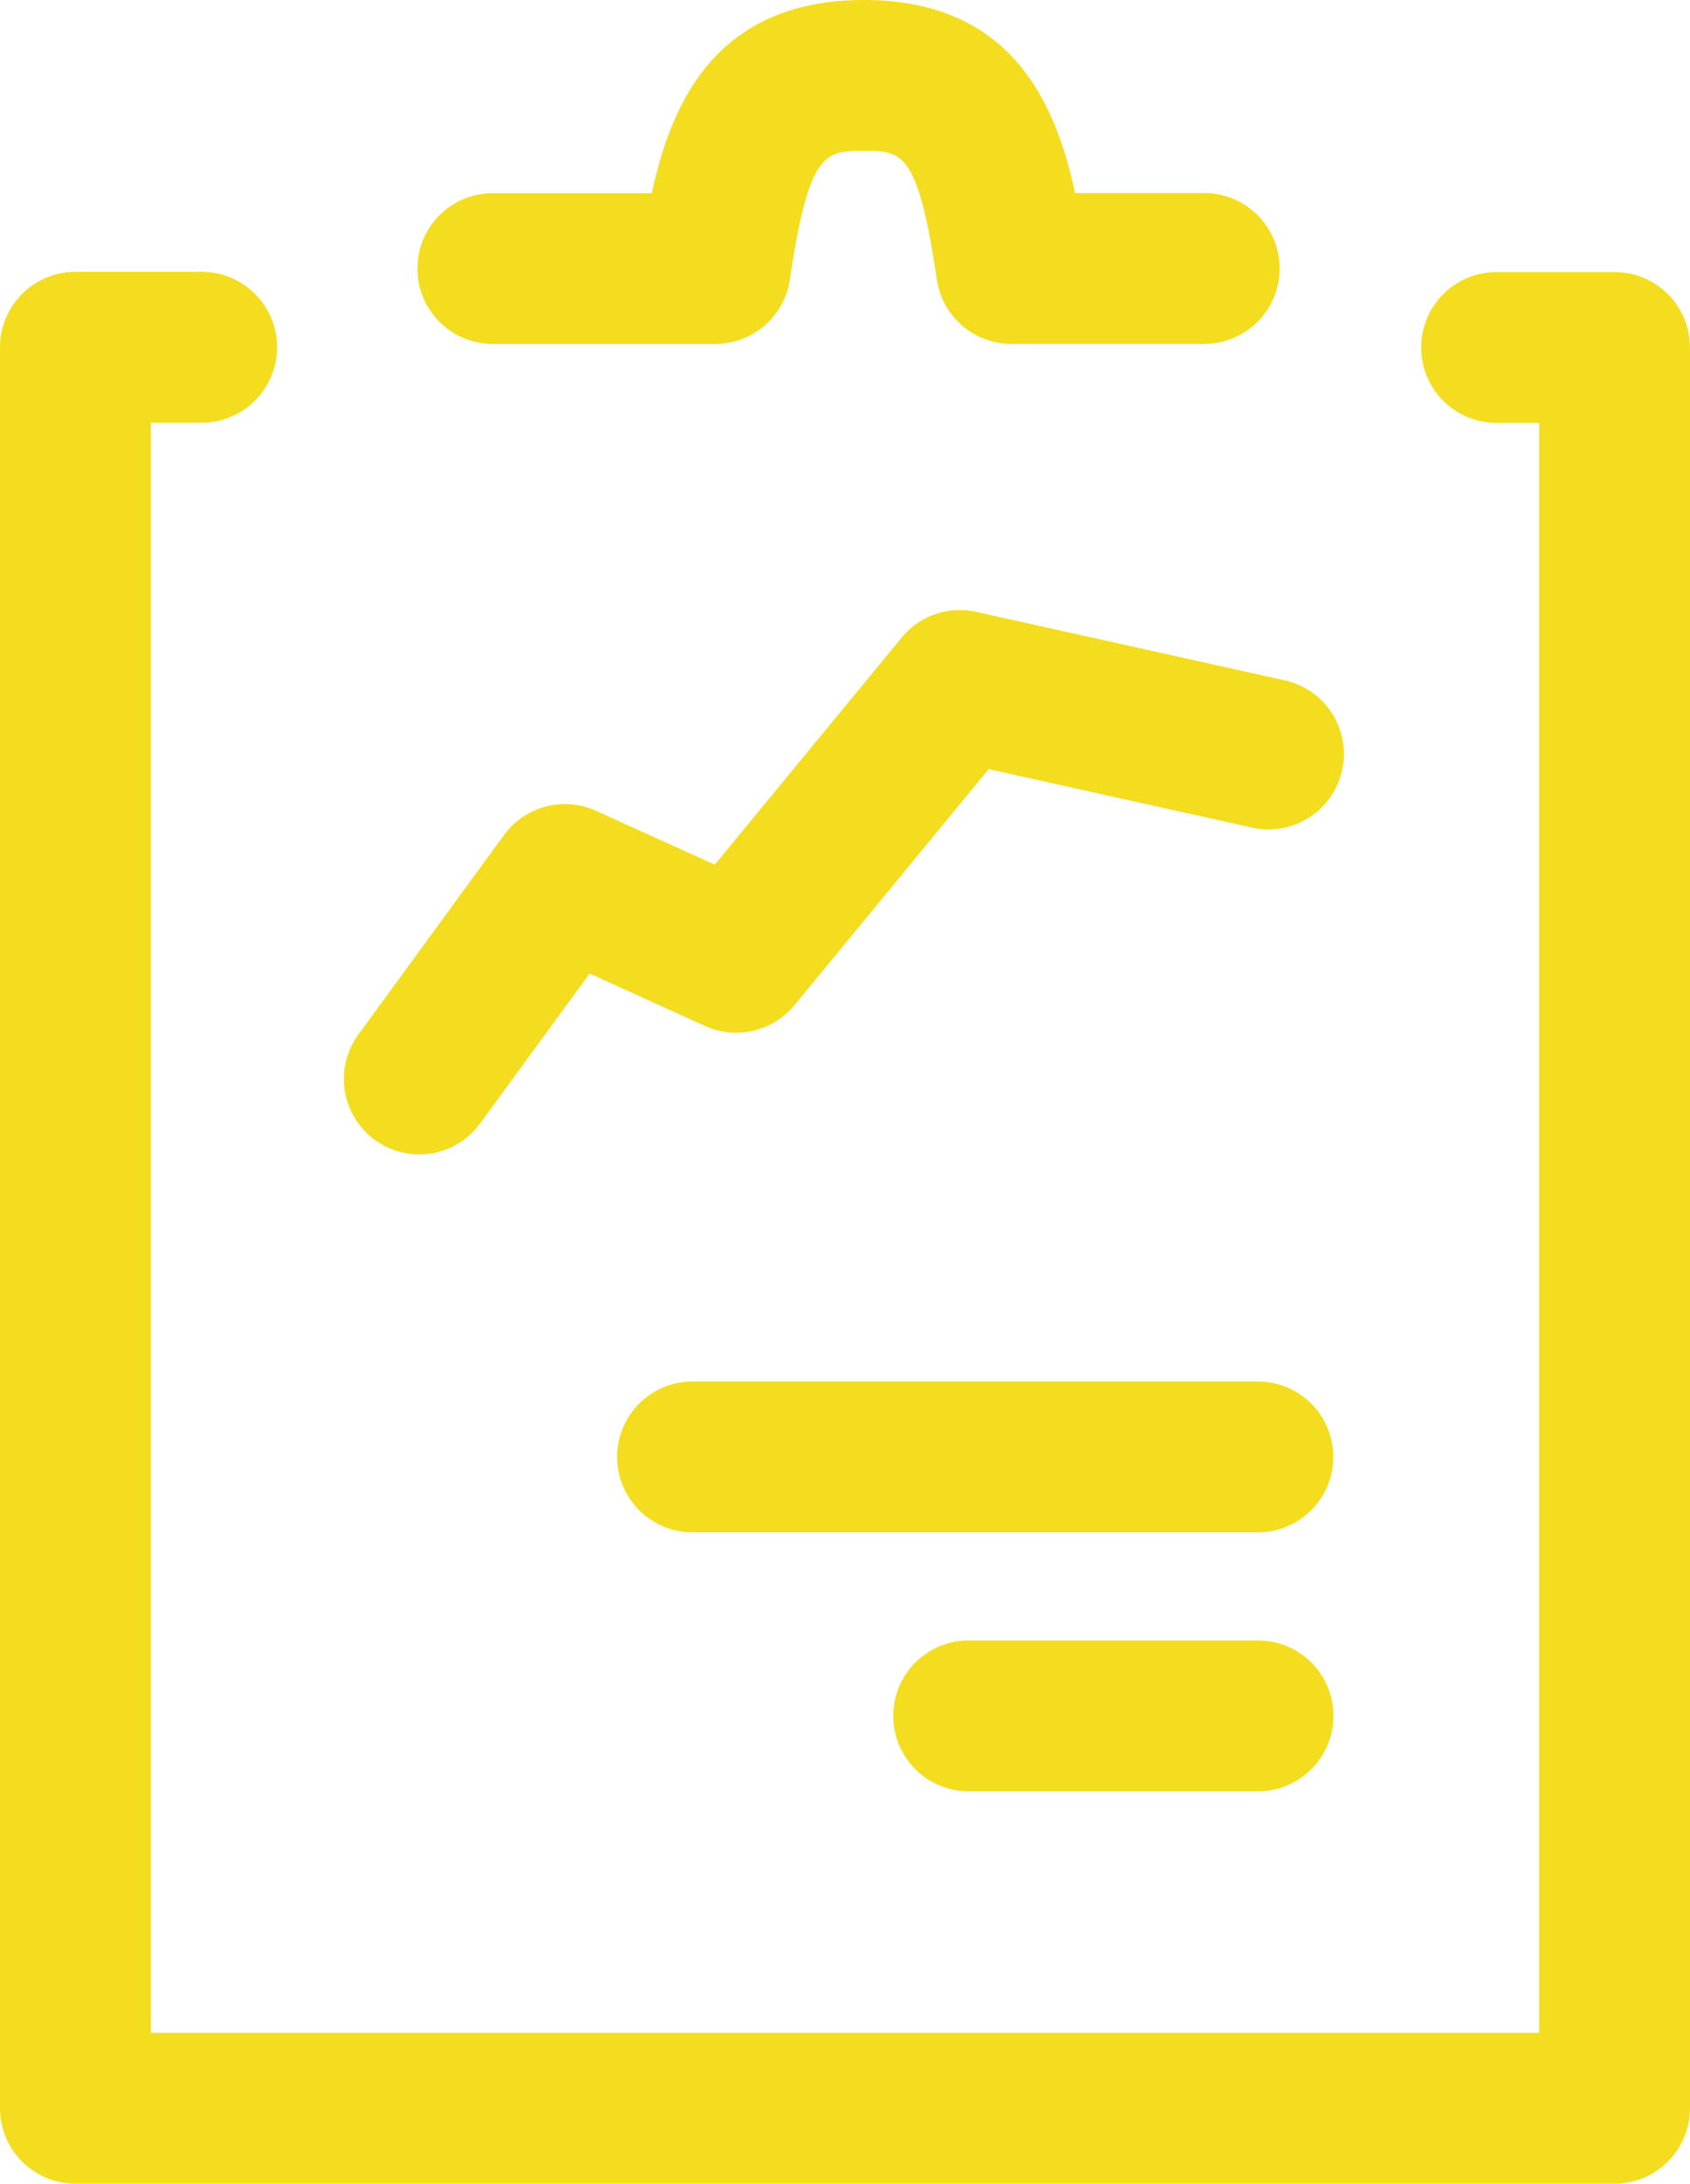
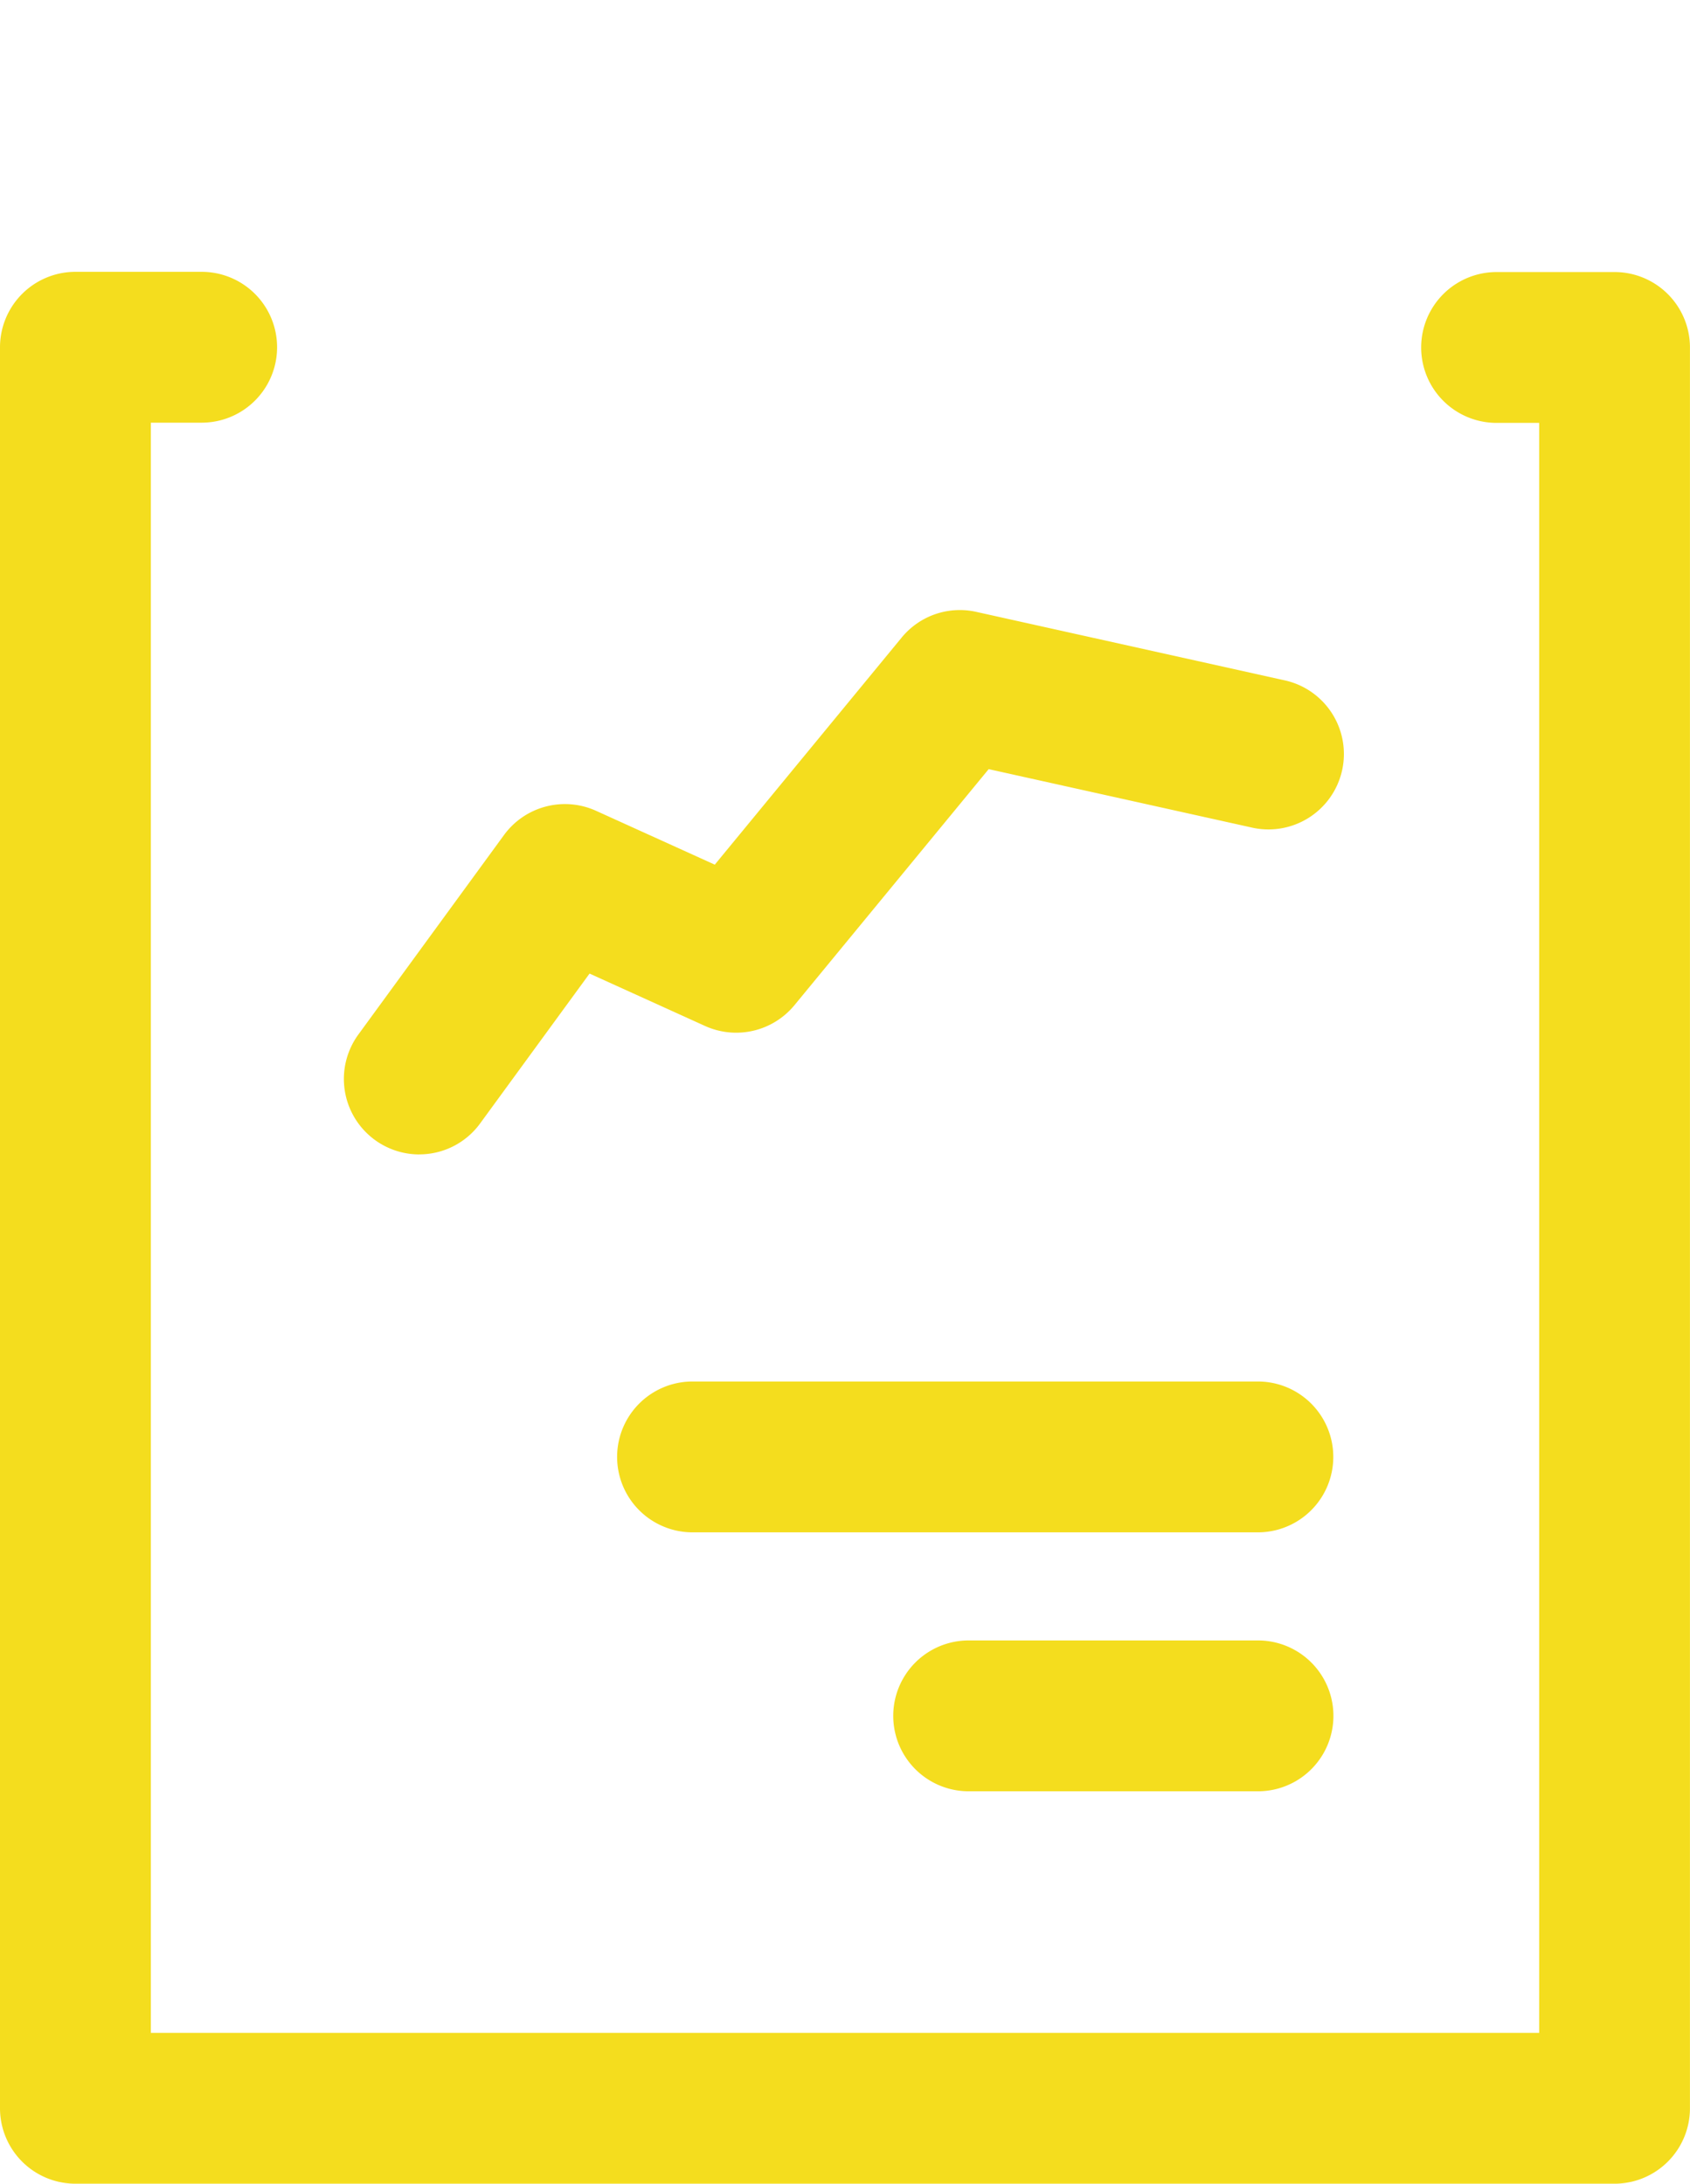
<svg xmlns="http://www.w3.org/2000/svg" width="38.693" height="50" viewBox="0 0 38.693 50">
  <defs>
    <clipPath id="clip-path">
      <rect id="Rectangle_718" data-name="Rectangle 718" width="38.693" height="50" fill="#f4dd1e" />
    </clipPath>
  </defs>
  <g id="Group_861" data-name="Group 861" transform="translate(0 0)">
    <g id="Group_861-2" data-name="Group 861" transform="translate(0 0)" clip-path="url(#clip-path)">
      <path id="Path_353" data-name="Path 353" d="M13.793,33.875A1.728,1.728,0,0,1,12.4,31.129l3.334-4.567a1.727,1.727,0,0,1,2.108-.555L20.56,27.24l4.279-5.2a1.722,1.722,0,0,1,1.708-.588l7.034,1.562a1.727,1.727,0,1,1-.75,3.371l-6-1.332-4.447,5.405a1.728,1.728,0,0,1-2.046.476l-2.645-1.2-2.506,3.432a1.724,1.724,0,0,1-1.4.708" transform="translate(-4.195 -7.442)" fill="#f4dd1e" />
      <path id="Path_354" data-name="Path 354" d="M36.967,53.317H1.727A1.728,1.728,0,0,1,0,51.59V11.268A1.728,1.728,0,0,1,1.727,9.541H4.617a1.727,1.727,0,1,1,0,3.454H3.454V49.863H35.24V13h-.975a1.727,1.727,0,1,1,0-3.454h2.7a1.727,1.727,0,0,1,1.727,1.727V51.59a1.727,1.727,0,0,1-1.727,1.727" transform="translate(0 -3.317)" fill="#f4dd1e" />
-       <path id="Path_355" data-name="Path 355" d="M32.663,7.875H28.25A1.728,1.728,0,0,1,26.542,6.4c-.435-2.945-.8-2.945-1.666-2.945-.89,0-1.258,0-1.7,2.947a1.727,1.727,0,0,1-1.709,1.474H16.377a1.727,1.727,0,0,1,0-3.454h3.64C20.462,2.35,21.493,0,24.876,0c3.362,0,4.388,2.35,4.831,4.42h2.956a1.727,1.727,0,0,1,0,3.454" transform="translate(-5.093 0)" fill="#f4dd1e" />
      <path id="Path_356" data-name="Path 356" d="M36.329,51.942H23.386a1.727,1.727,0,1,1,0-3.454H36.329a1.727,1.727,0,0,1,0,3.454" transform="translate(-7.53 -16.856)" fill="#f4dd1e" />
      <path id="Path_357" data-name="Path 357" d="M39.7,61.031H33.076a1.727,1.727,0,0,1,0-3.454H39.7a1.727,1.727,0,0,1,0,3.454" transform="translate(-10.898 -20.016)" fill="#f4dd1e" />
    </g>
  </g>
</svg>